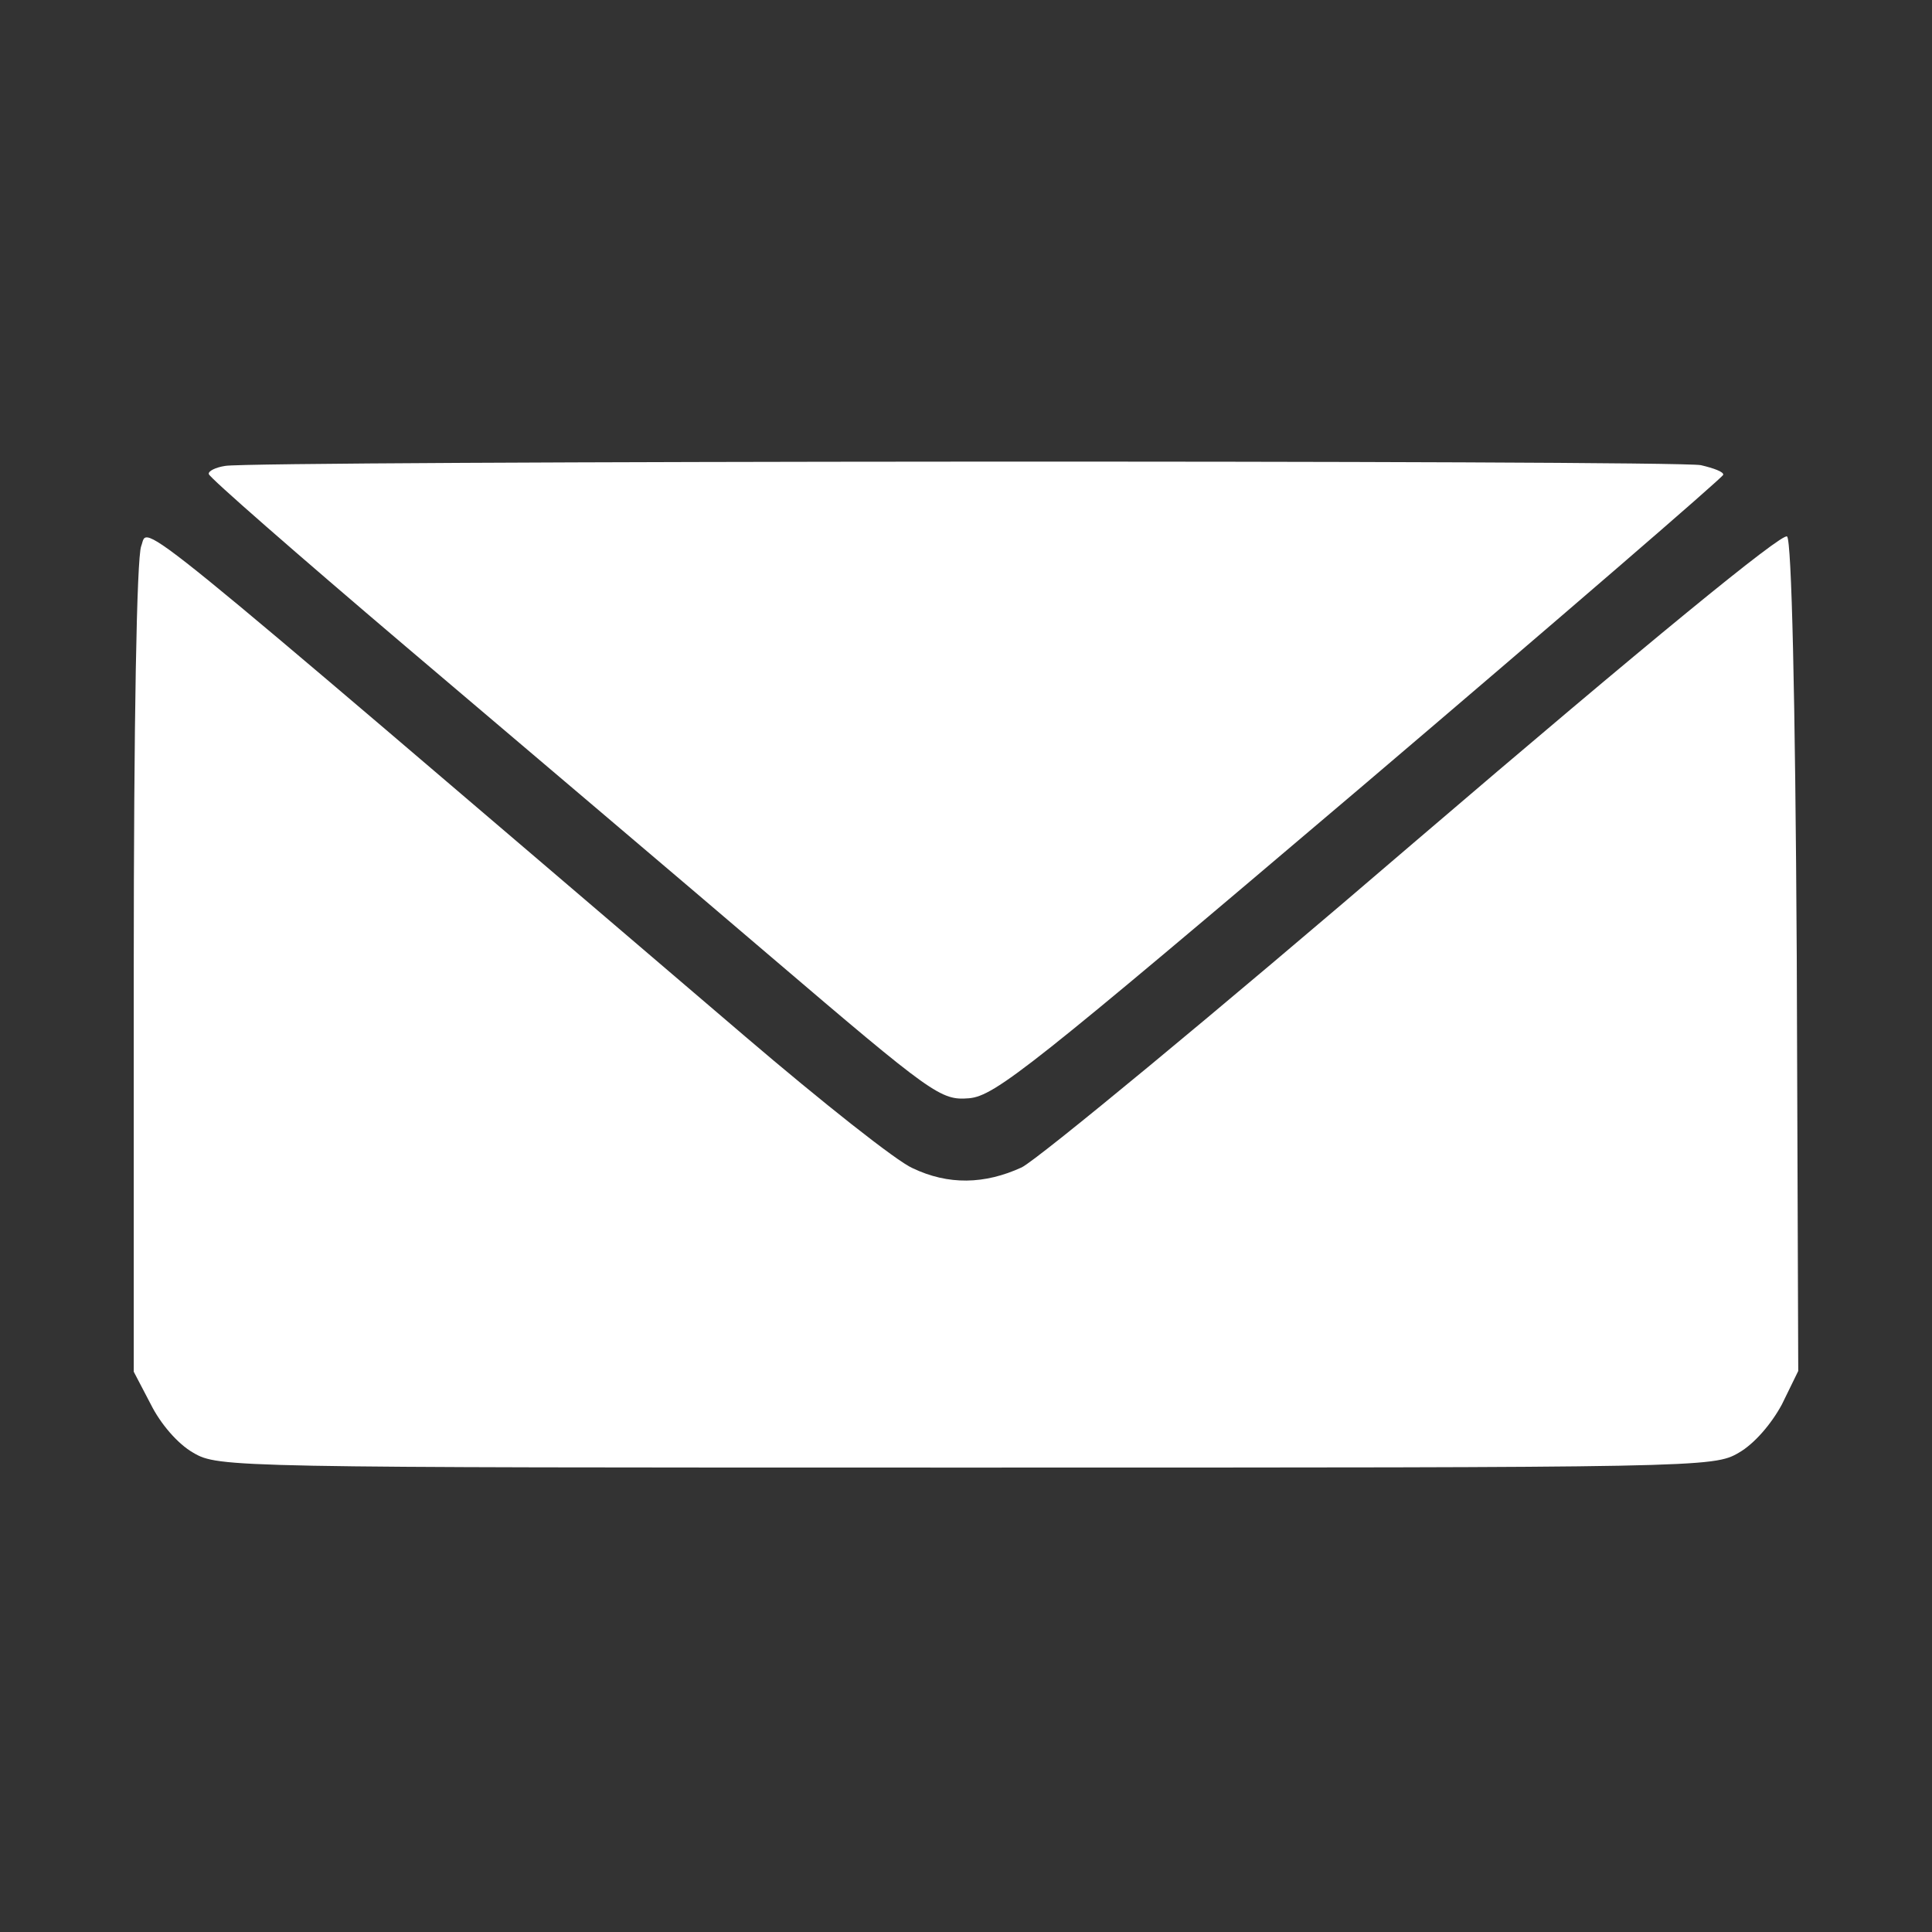
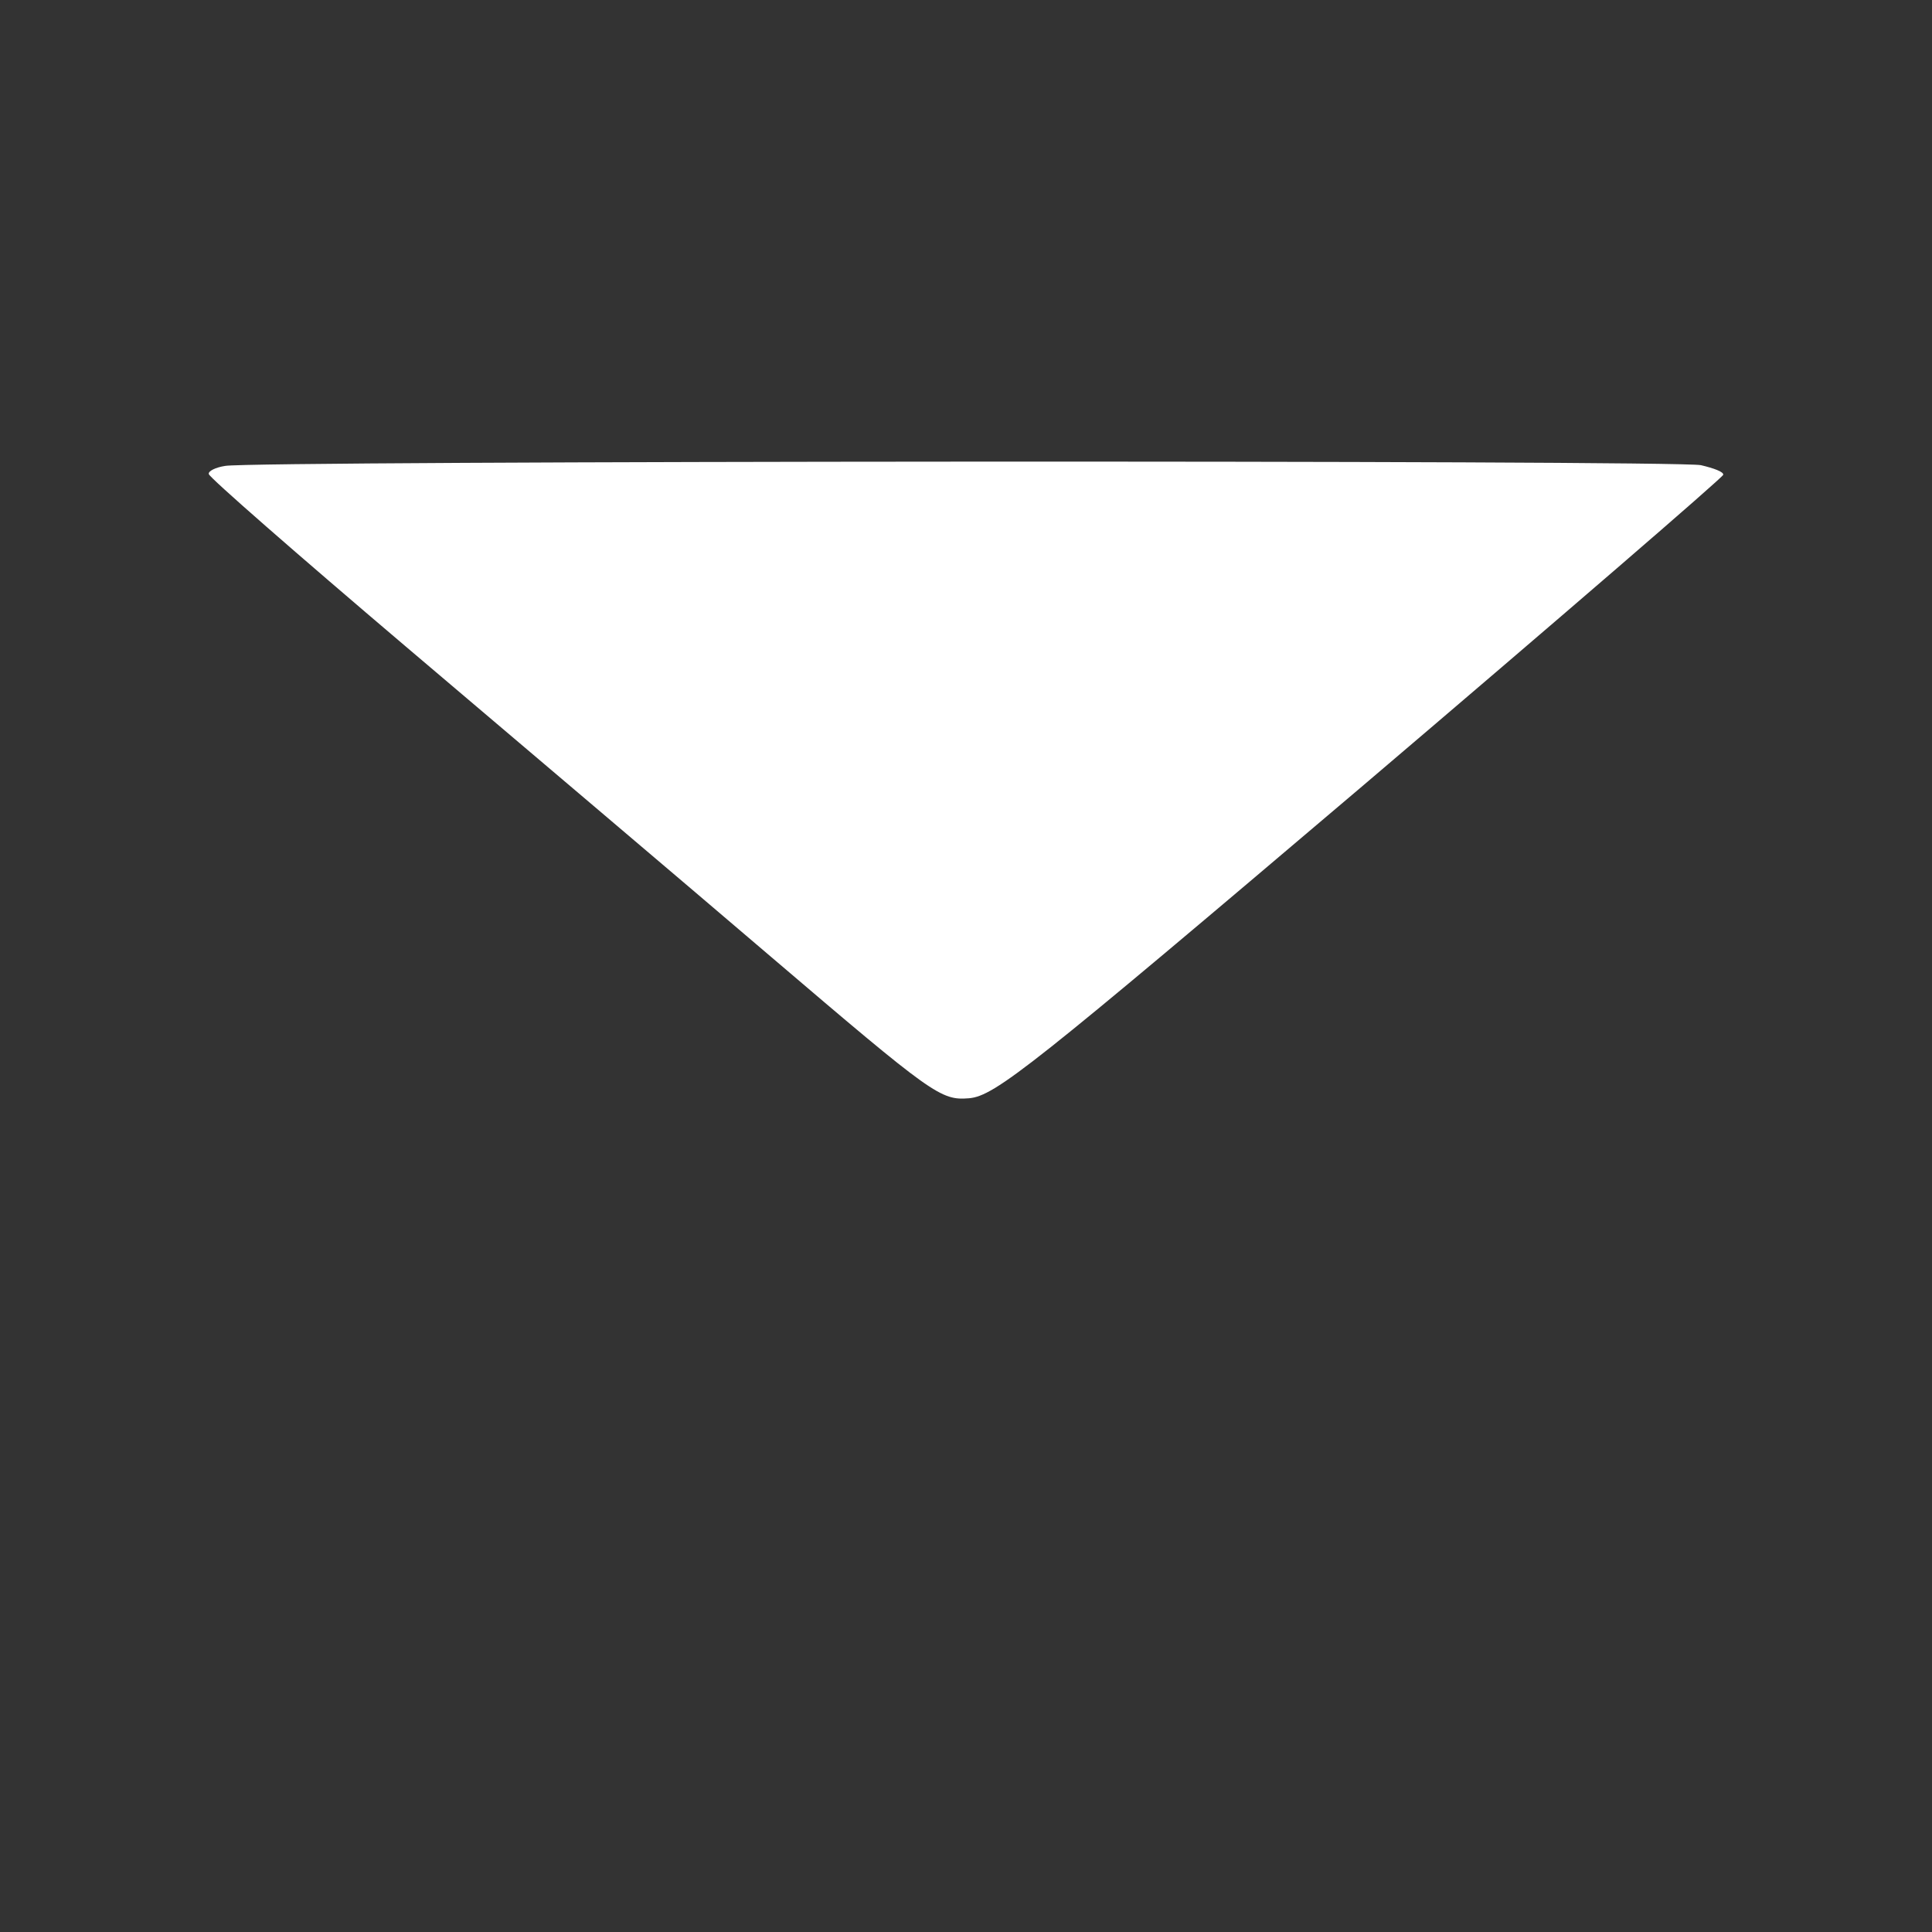
<svg xmlns="http://www.w3.org/2000/svg" width="40pt" height="40pt" viewBox="0 0 260 260" preserveAspectRatio="xMidYMid meet">
  <rect x="0" y="0" width="260" height="260" fill="#333333" stroke="none" />
  <g transform="translate(0,260) scale(0.1,-0.1)" fill="#ffffff" stroke="none">
    <path d="M303 1973 c-13 -2 -23 -7 -22 -11 0 -4 119 -108 265 -232 146 -124 368 -312 492 -418 218 -186 228 -193 266 -190 35 3 84 42 527 418 268 228 488 418 488 421 1 4 -13 9 -30 13 -35 7 -1951 6 -1986 -1z" />
-     <path d="M190 1865 c-6 -16 -10 -237 -10 -569 l0 -542 23 -44 c13 -26 36 -53 57 -65 34 -20 49 -20 1040 -20 991 0 1006 0 1040 20 21 12 44 39 58 65 l22 45 -2 557 c-2 355 -7 560 -13 566 -6 6 -188 -143 -500 -410 -269 -231 -508 -428 -530 -439 -50 -23 -99 -24 -147 -1 -21 9 -122 89 -225 177 -850 726 -802 688 -813 660z" />
  </g>
</svg>